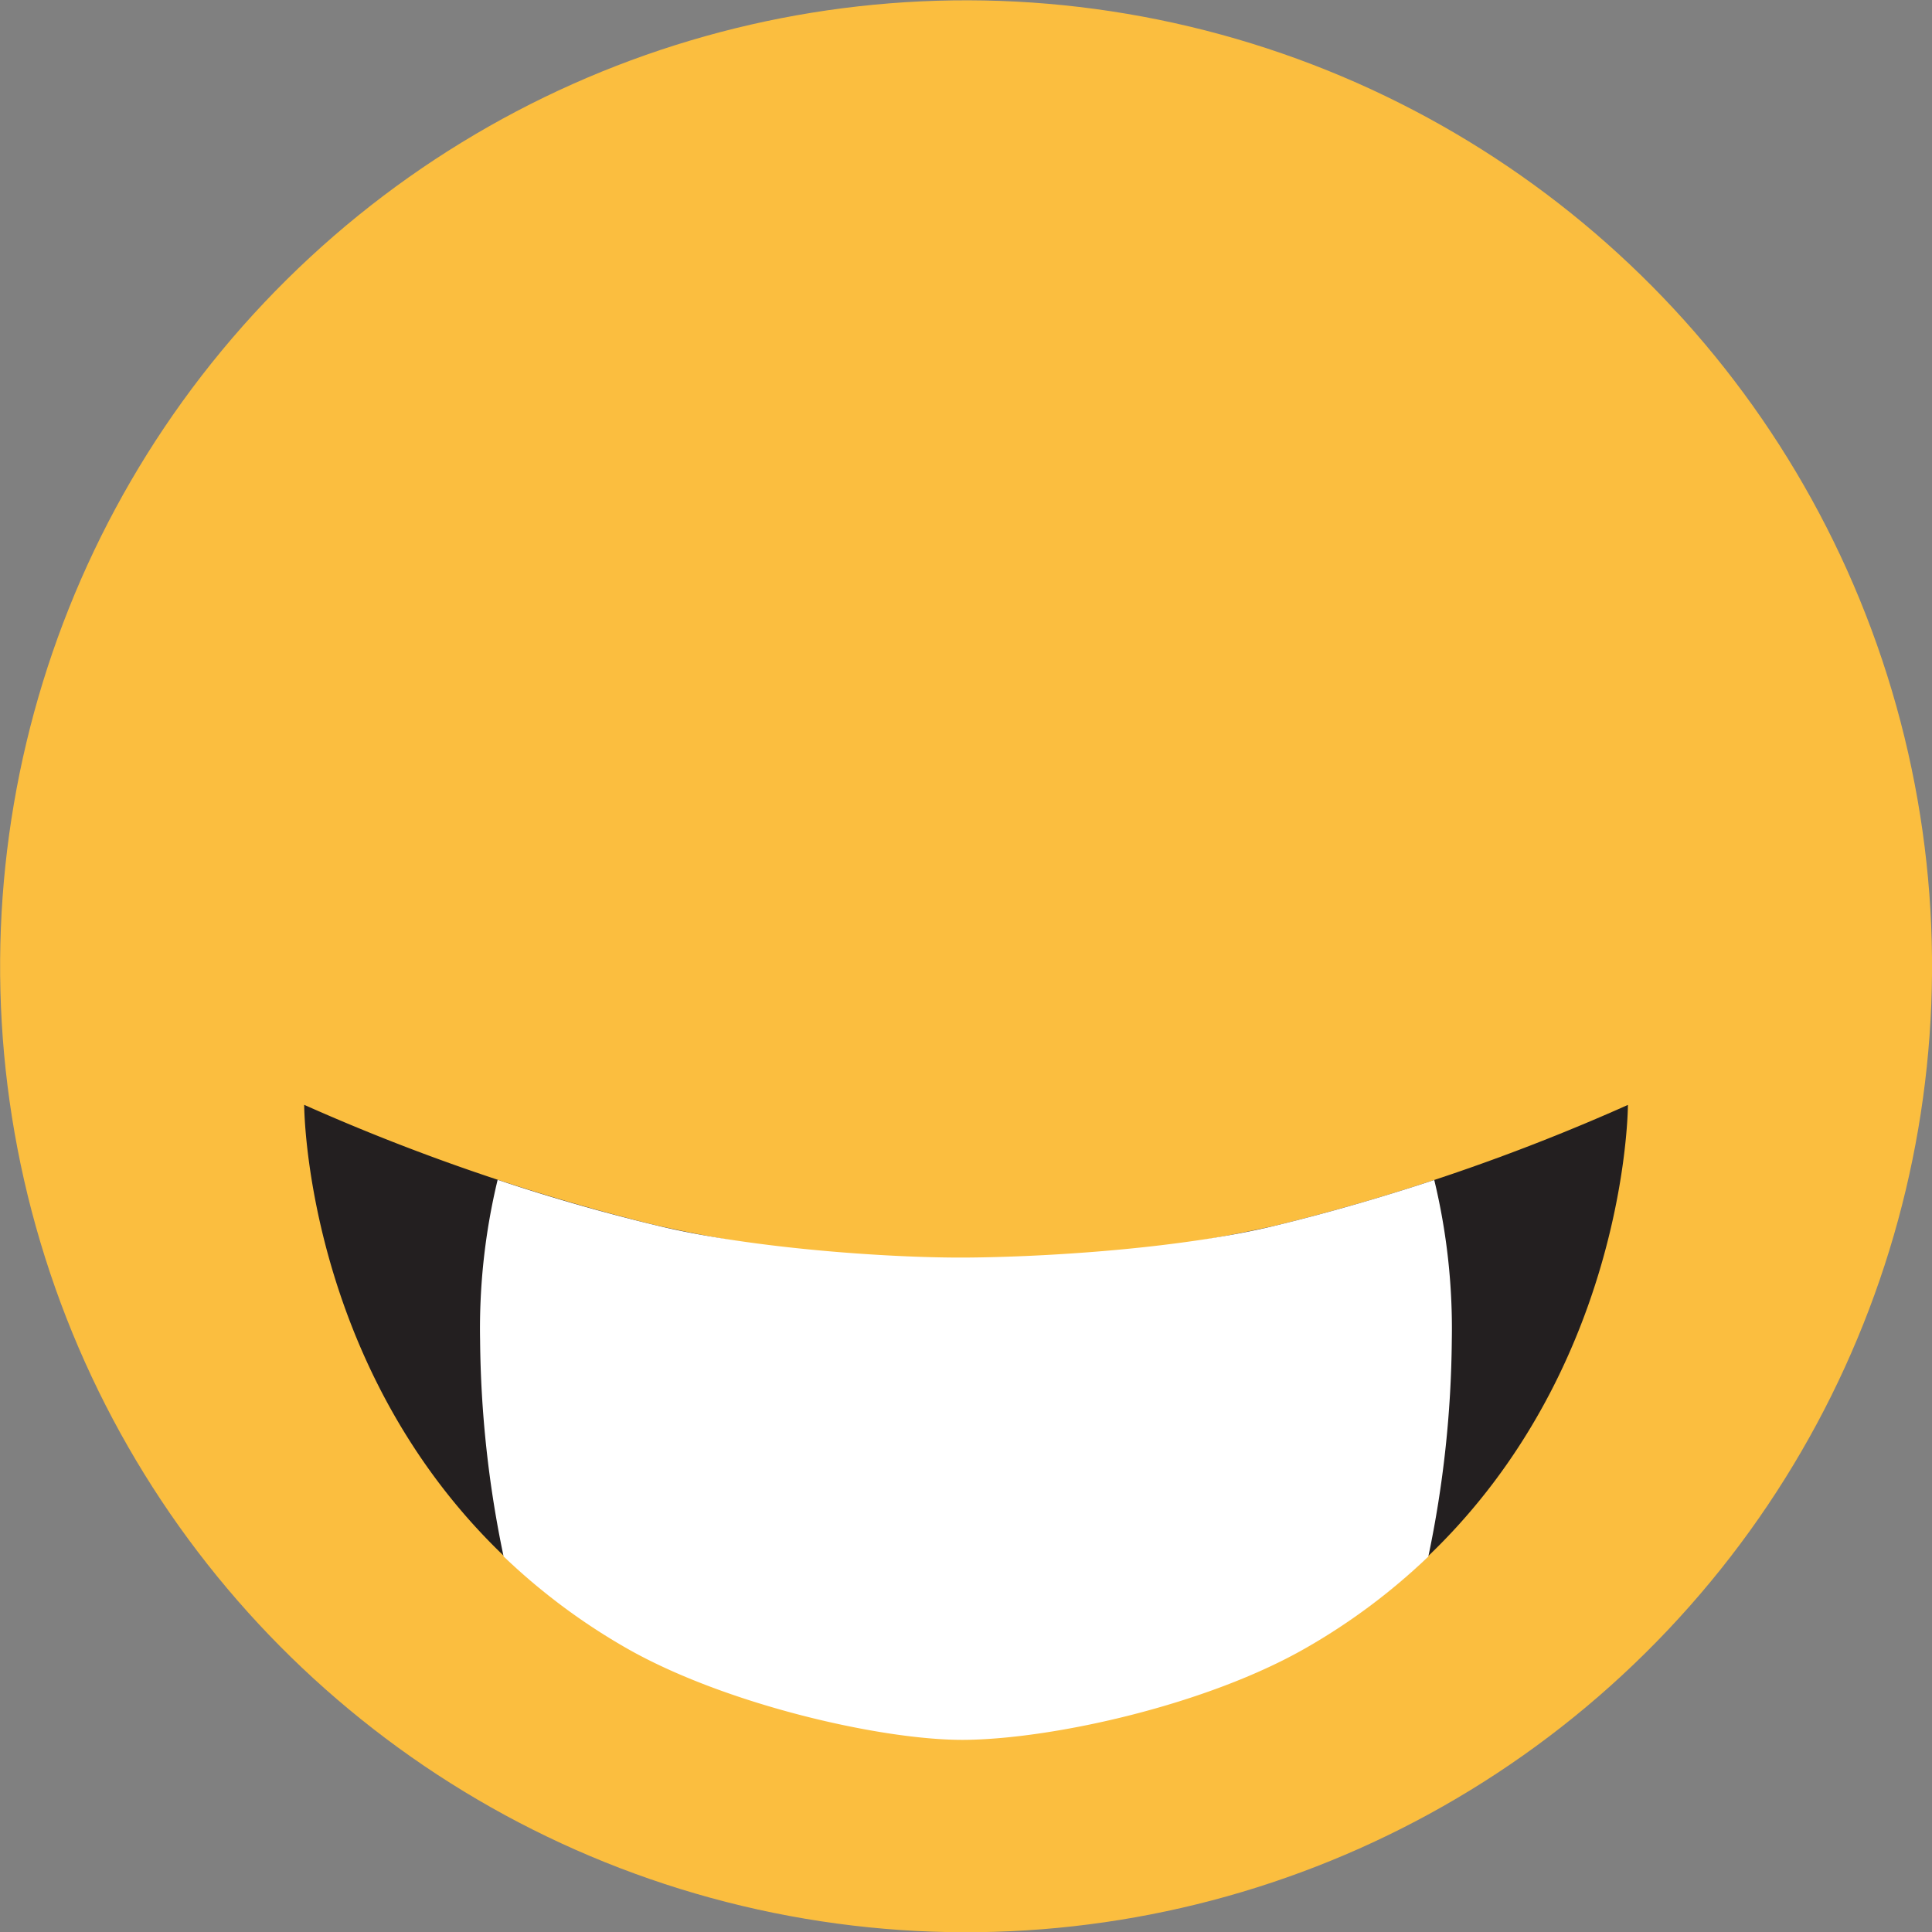
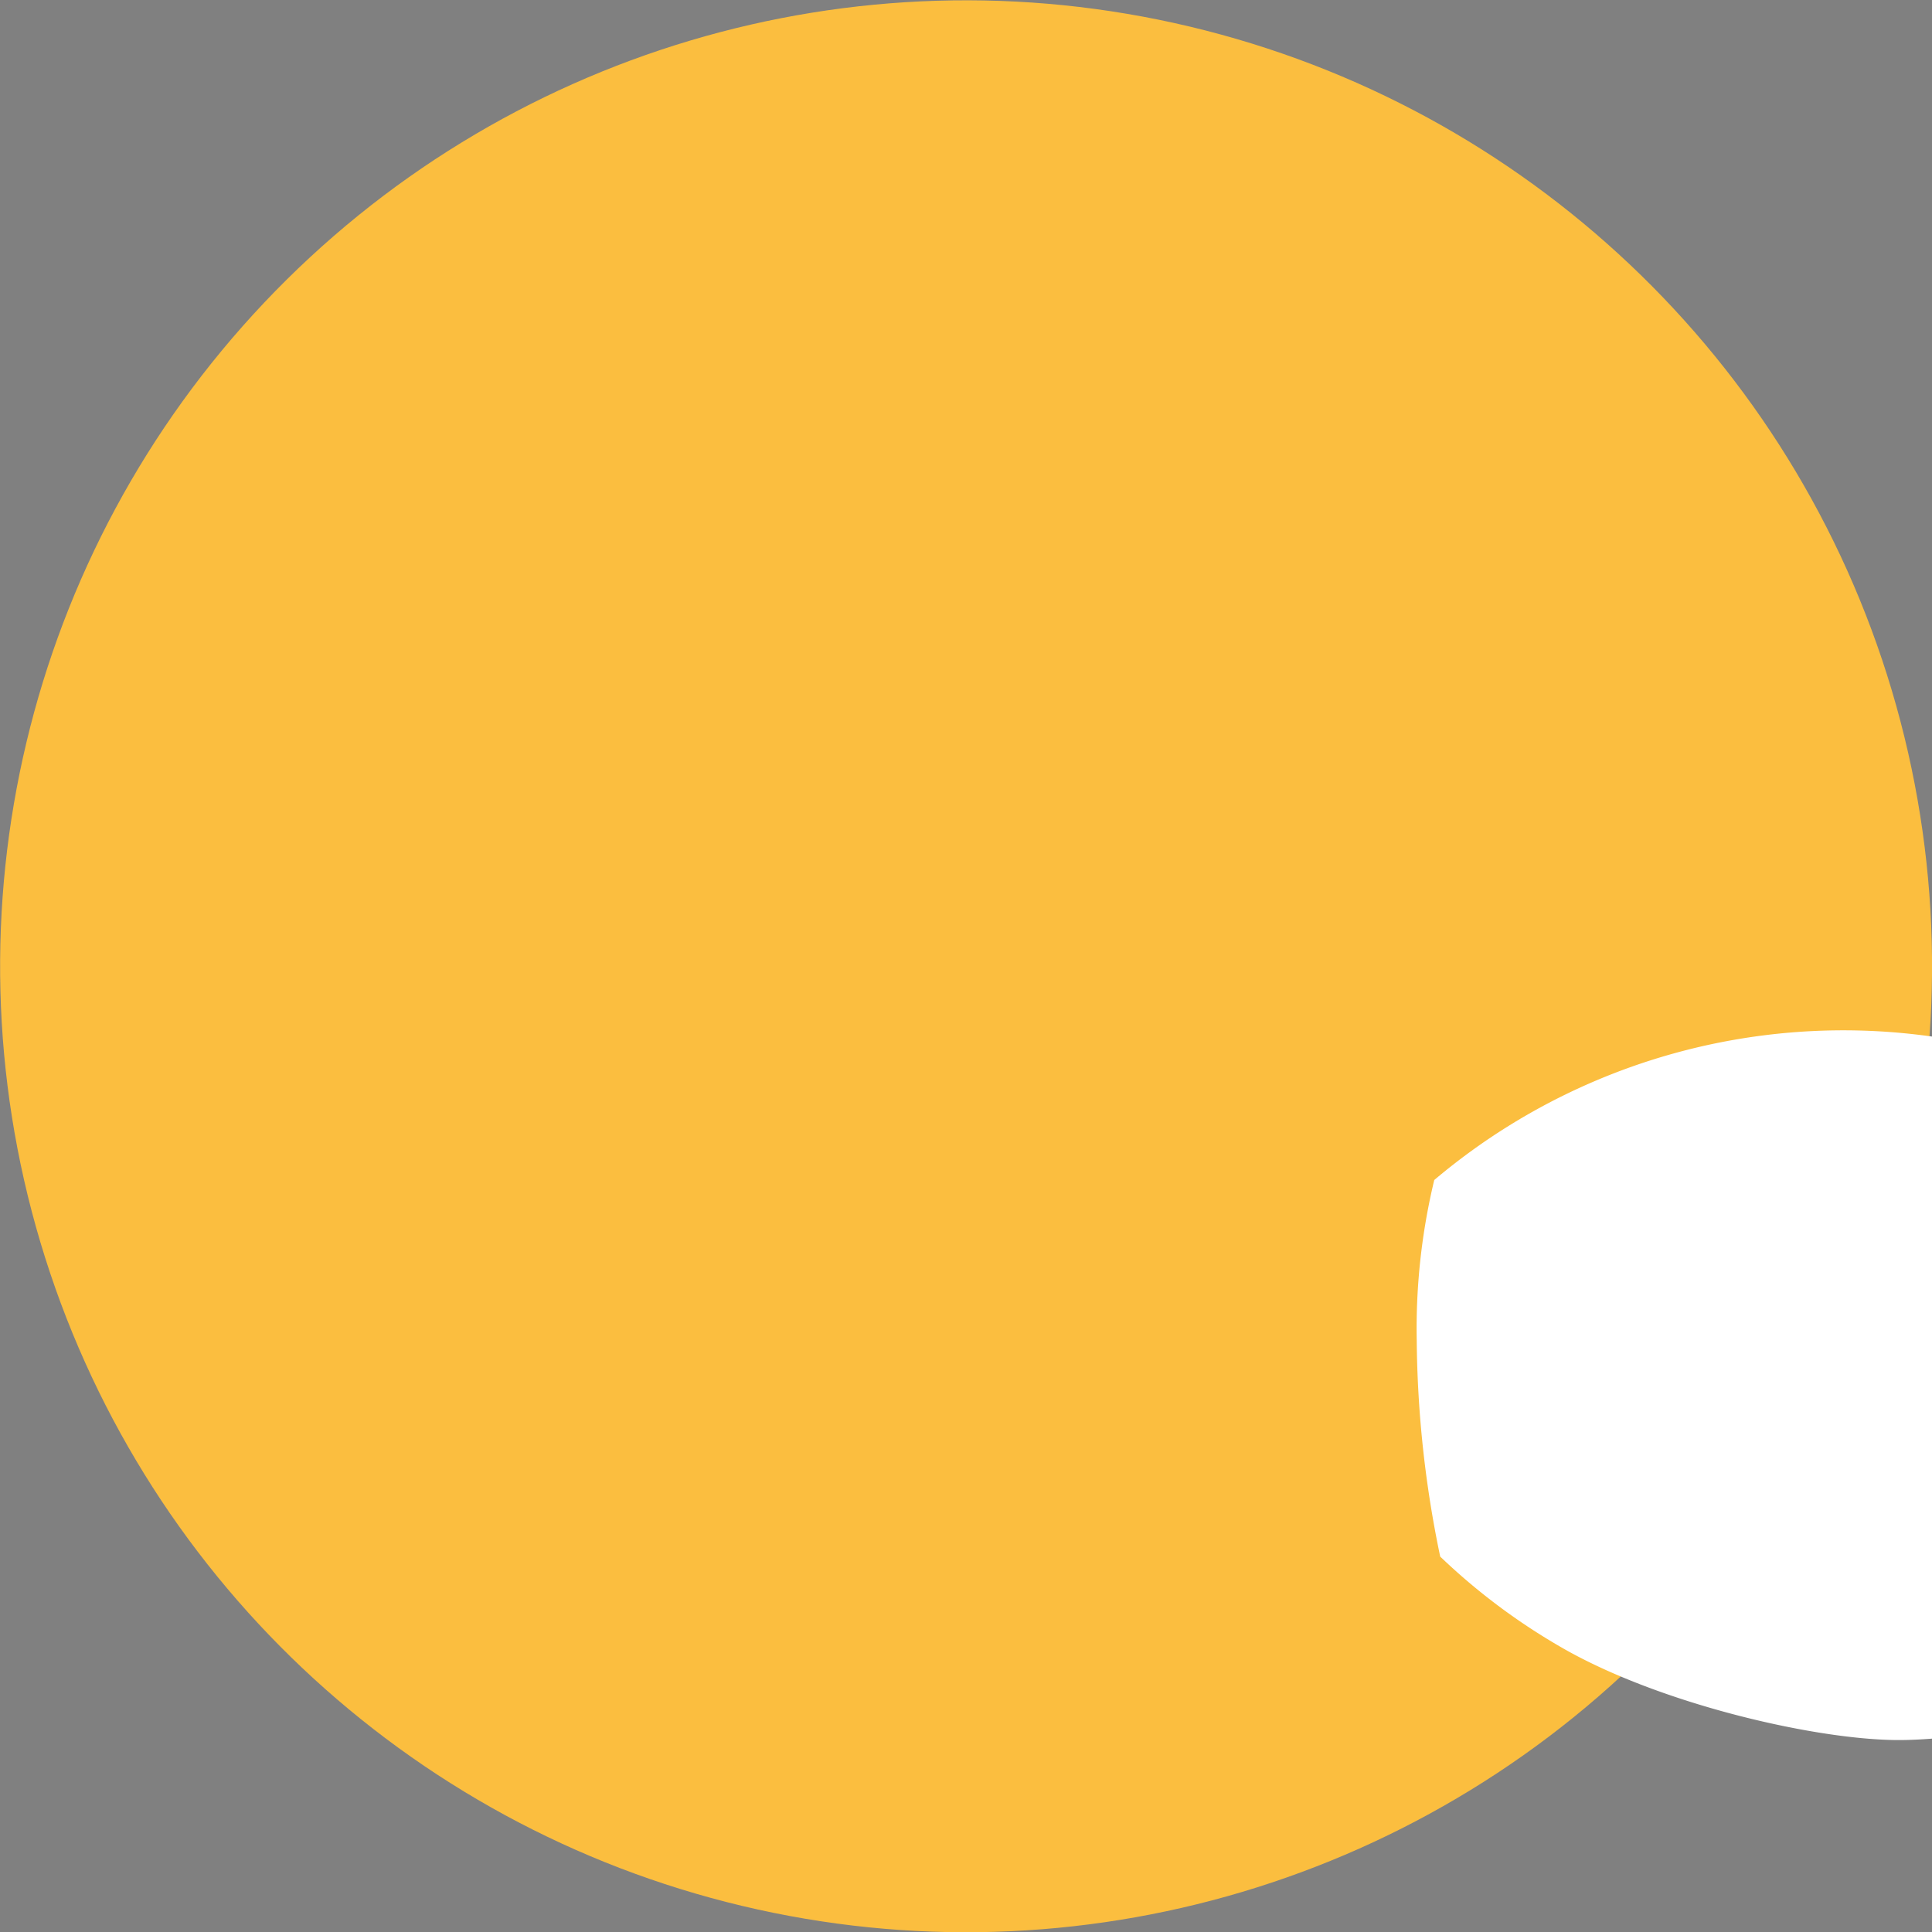
<svg xmlns="http://www.w3.org/2000/svg" id="Слой_1" data-name="Слой 1" viewBox="0 0 195.05 195.05">
  <rect x="0" y="0" width="195.05" height="195.05" fill="#808080" stroke="none" />
  <defs>
    <style>.cls-1{fill:#fbbe3f;}.cls-2{fill:#231f20;}.cls-3{fill:#fff;}</style>
  </defs>
  <circle class="cls-1" cx="298" cy="420.5" r="97.52" transform="translate(-380.58 289.99) rotate(-76.6)" />
-   <path class="cls-2" d="M298,450.79a179.34,179.34,0,0,1-31.18-4.08,210.39,210.39,0,0,1-35.63-12.19s0,36,32.4,54.69c10,5.77,26.21,8.36,34.43,9.35Z" transform="translate(-200.48 -322.98)" />
-   <path class="cls-2" d="M298,450.79a180.21,180.21,0,0,0,31.2-4.06,209.87,209.87,0,0,0,35.63-12.2s0,36-32.4,54.7c-10,5.77-26.21,8.36-34.43,9.34Z" transform="translate(-200.48 -322.98)" />
-   <path class="cls-3" d="M345.28,442.11c-4.82,1.59-10.28,3.21-16.09,4.62-9.7,2.34-23.35,3.16-31.18,3.21-7.42.05-21.5-.88-31.2-3.23-5.81-1.4-11.27-3-16.09-4.62a64,64,0,0,0-1.77,16.2,110.52,110.52,0,0,0,2.37,21.82,63.35,63.35,0,0,0,12.26,9.18c10,5.77,26.14,9.45,34.41,9.34,8.92-.11,24.41-3.55,34.43-9.33a63.32,63.32,0,0,0,12.26-9.17,110.63,110.63,0,0,0,2.37-21.83A64,64,0,0,0,345.28,442.11Z" transform="translate(-200.48 -322.98)" />
+   <path class="cls-3" d="M345.28,442.11a64,64,0,0,0-1.77,16.2,110.52,110.52,0,0,0,2.37,21.82,63.35,63.35,0,0,0,12.26,9.18c10,5.77,26.14,9.45,34.41,9.34,8.92-.11,24.41-3.55,34.43-9.33a63.32,63.32,0,0,0,12.26-9.17,110.63,110.63,0,0,0,2.37-21.83A64,64,0,0,0,345.28,442.11Z" transform="translate(-200.48 -322.98)" />
</svg>